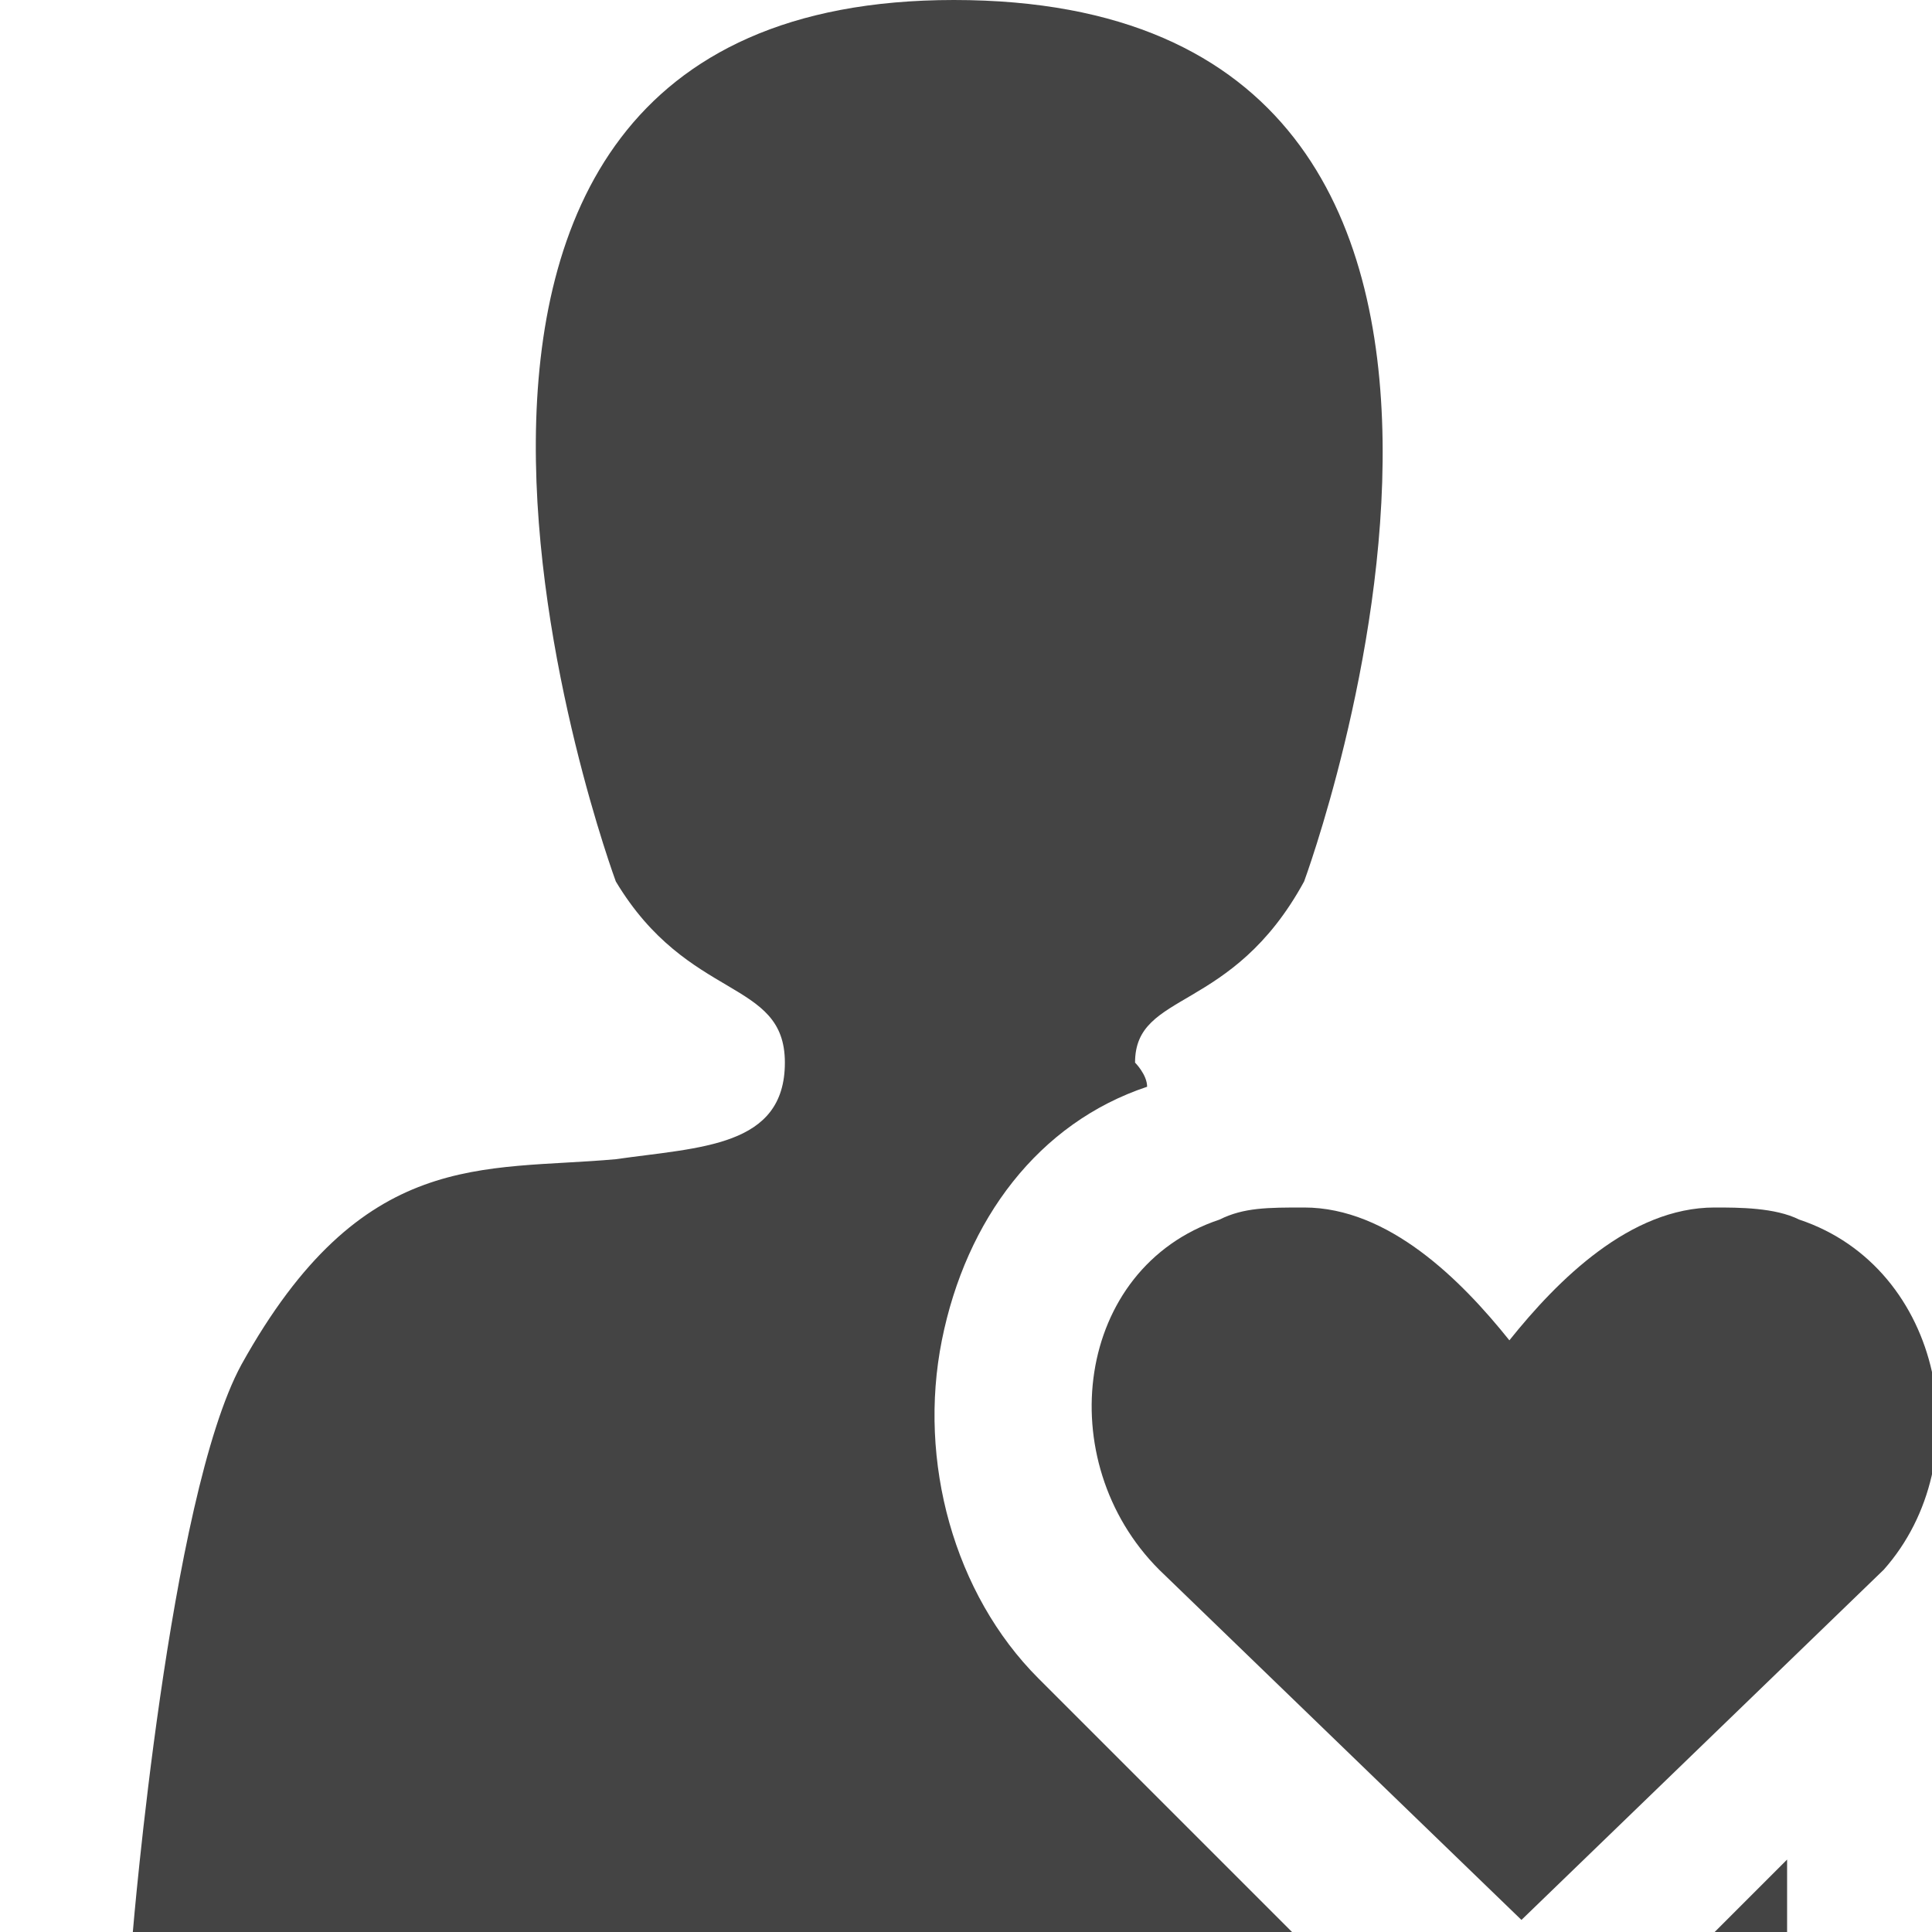
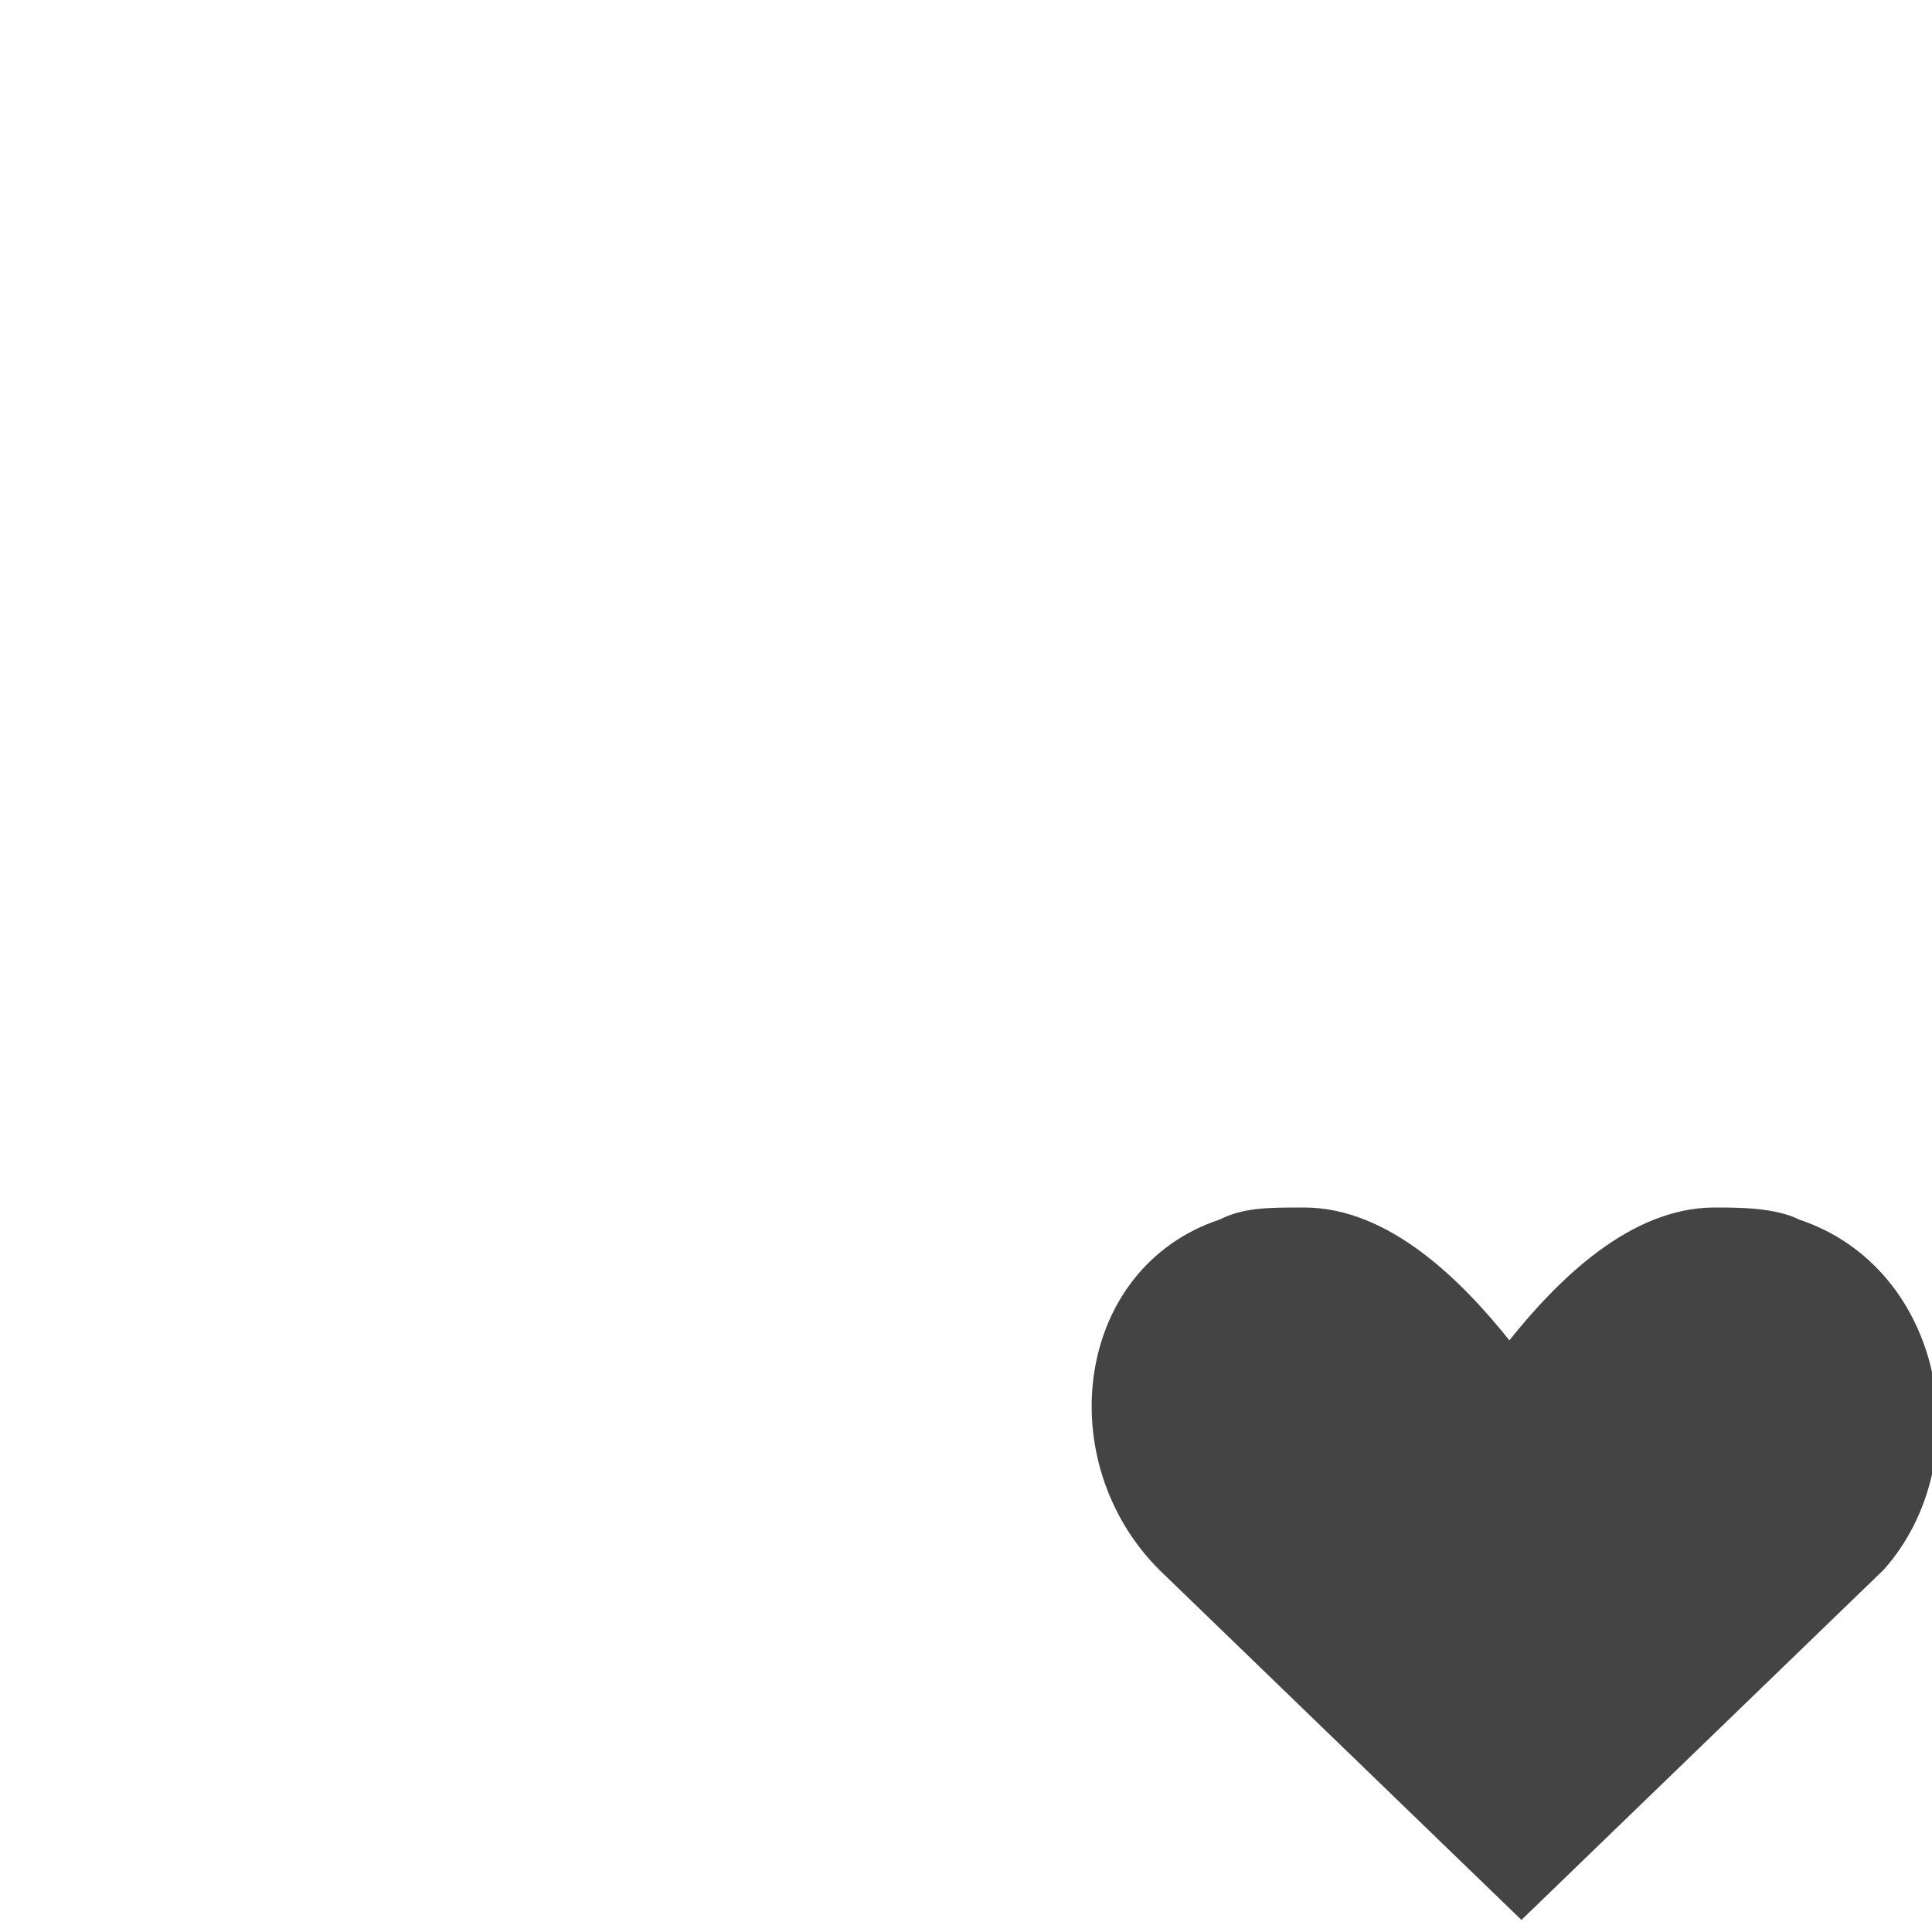
<svg xmlns="http://www.w3.org/2000/svg" width="800px" height="800px" viewBox="0 0 16 16" version="1.1">
-   <path fill="#444" d="M14.2 16h0.6c0 0 0-0.2 0-0.6l-0.6 0.6z" />
-   <path fill="#444" d="M8.6 13.9c-0.7-0.7-1-1.8-0.8-2.8s0.8-1.8 1.7-2.1c0-0.1-0.1-0.2-0.1-0.2 0-0.6 0.8-0.4 1.4-1.5 0 0 2.7-7.3-2.9-7.3-5.5 0-2.8 7.3-2.8 7.3 0.6 1 1.4 0.8 1.4 1.5s-0.7 0.7-1.4 0.8c-1.1 0.1-2.1-0.1-3.1 1.7-0.6 1.1-0.9 4.7-0.9 4.7h9.6l-2.1-2.1z" />
  <path fill="#444" d="M14.9 10.1c-0.2-0.1-0.5-0.1-0.7-0.1-0.7 0-1.3 0.6-1.7 1.1-0.4-0.5-1-1.1-1.7-1.1-0.3 0-0.5 0-0.7 0.1-1.2 0.4-1.4 2-0.5 2.9l3 2.9 3-2.9c0.8-0.9 0.5-2.5-0.7-2.9z" />
</svg>